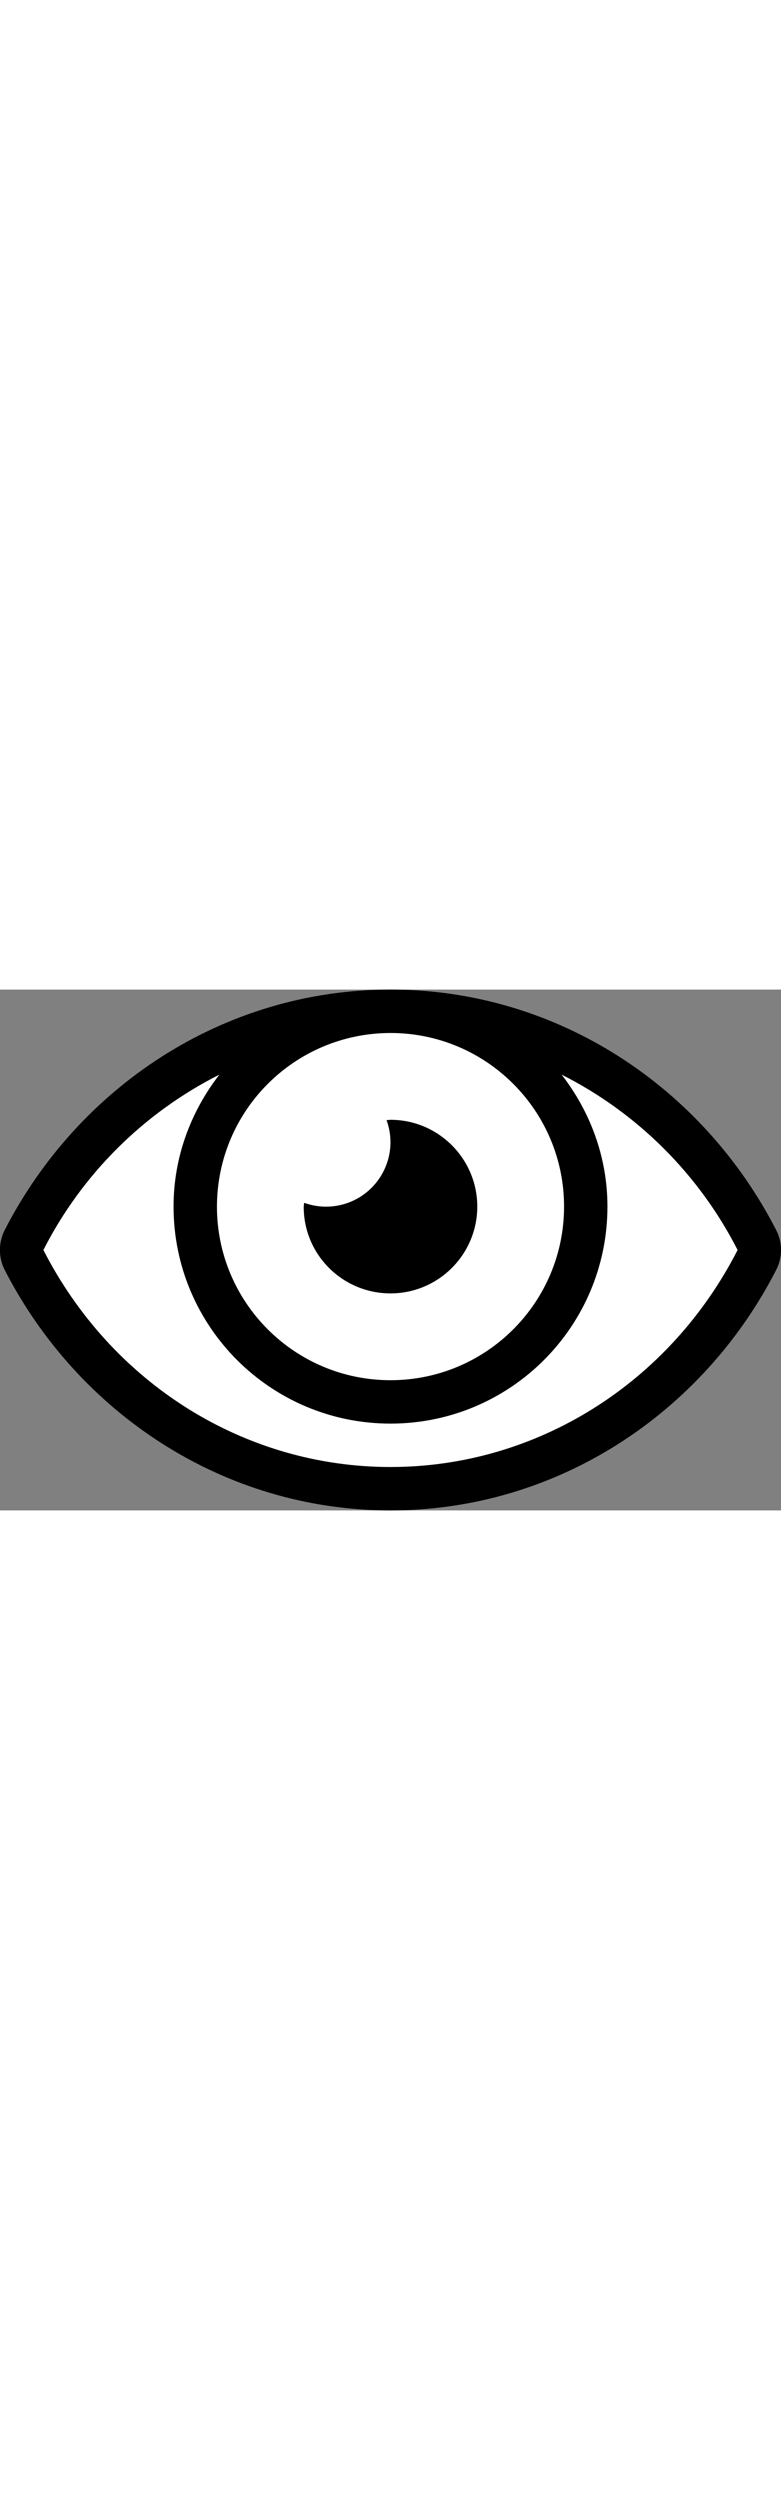
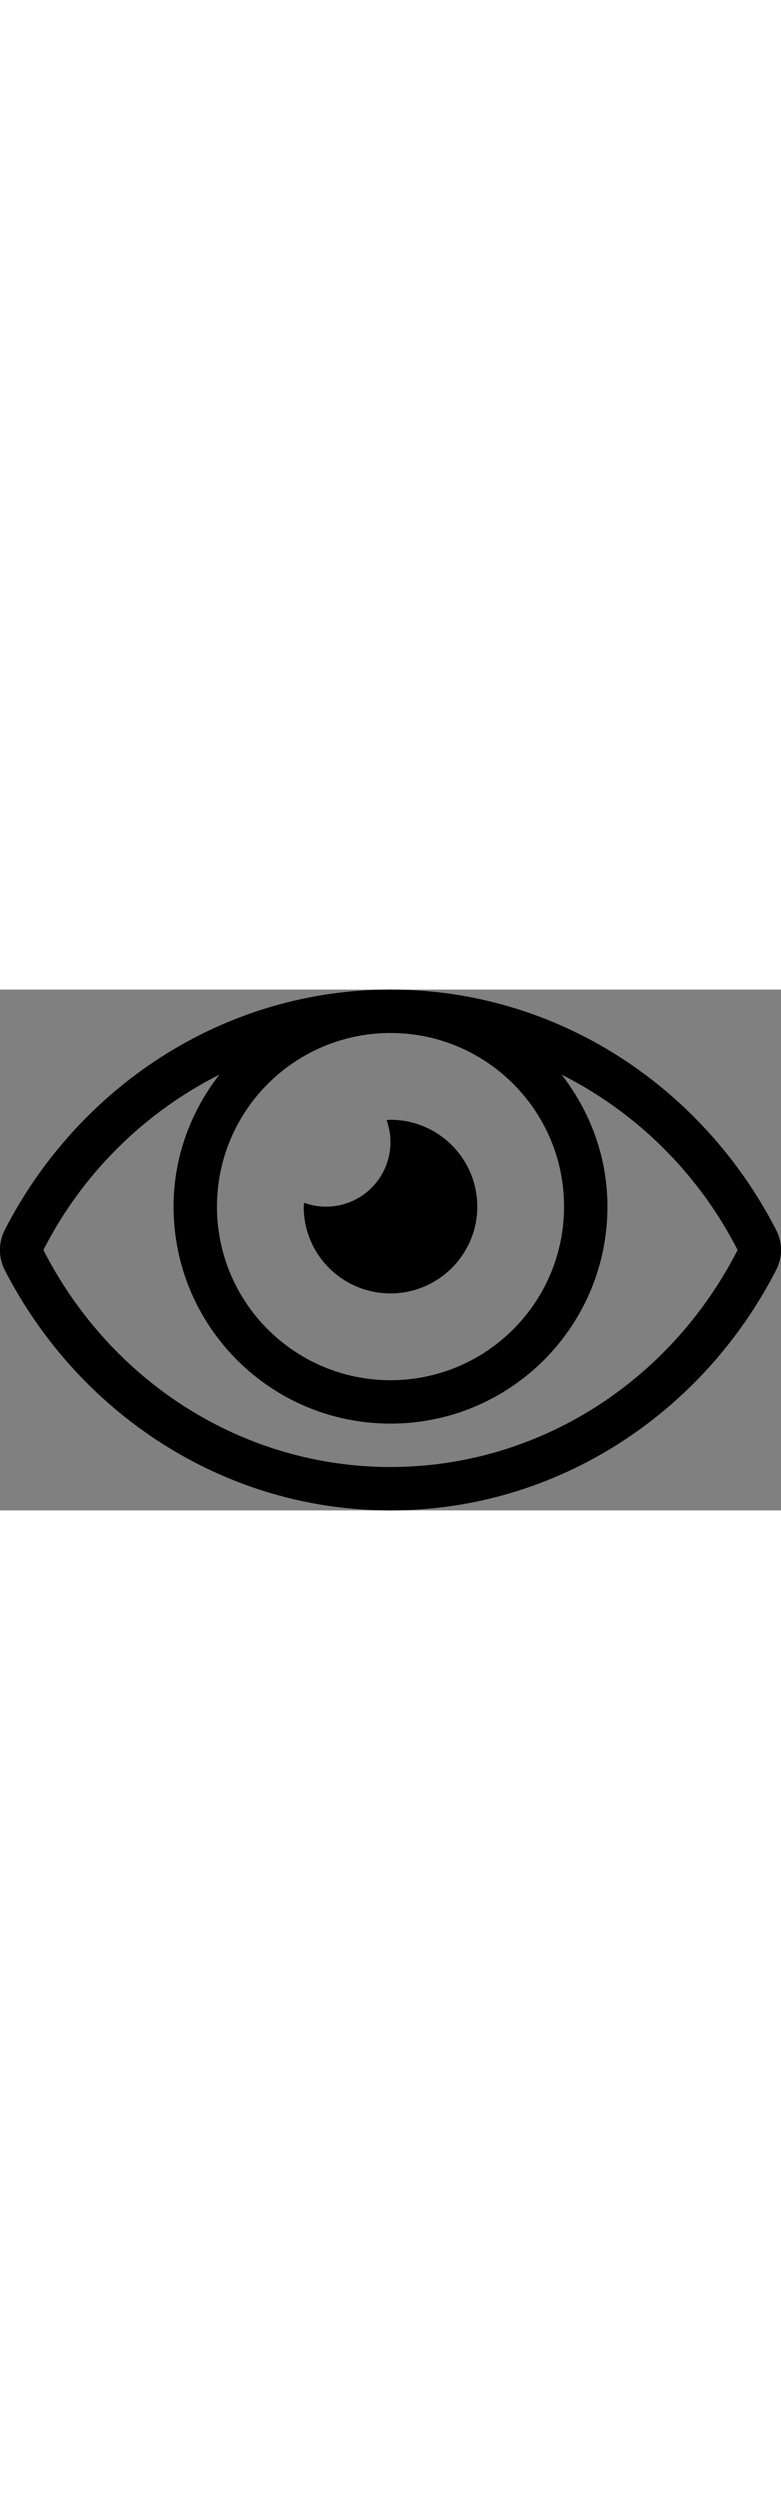
<svg xmlns="http://www.w3.org/2000/svg" version="1.1" id="Layer_1" focusable="false" x="0px" y="0px" viewBox="0 0 576 384" style="enable-background:new 0 0 576 384;" xml:space="preserve" width="120px">
  <rect x="0" y="0" width="576" height="384" fill="#808080" stroke="none" />
  <style type="text/css">
	.st0{fill:#FFFFFF;}
</style>
-   <path class="st0" d="M13.9,187c136-180,355-267,554,5C424,421,164.9,438,13.9,187" />
  <path d="M288,224c35.3,0,64-28.7,64-64s-28.7-64-64-64c-1,0-1.9,0.2-2.9,0.3c9,24.7-3.8,51.9-28.4,60.9c-10.5,3.8-22,3.8-32.4,0  c0,1-0.3,1.9-0.3,2.9C223.9,195.3,252.6,224,288,224z M572.5,177.4C518.2,71.6,410.9,0,288,0S57.7,71.6,3.4,177.4  c-4.6,9.2-4.6,20,0,29.2C57.7,312.4,165.1,384,288,384s230.3-71.6,284.5-177.4C577.2,197.4,577.2,186.6,572.5,177.4z M288,32  c70.7,0,128,57.3,128,128s-57.3,128-128,128s-128-57.3-128-128C160.1,89.3,217.2,32.1,288,32z M288,352c-107.4,0-205.5-61.3-256-160  c28.4-55.8,73.9-101.1,129.8-129.3c-20.9,27-33.8,60.5-33.8,97.3c0,88.4,71.6,160,160,160s160-71.6,160-160  c0-36.8-12.9-70.3-33.8-97.3C470.1,90.9,515.5,136.2,544,192C493.5,290.7,395.4,352,288,352z" />
</svg>